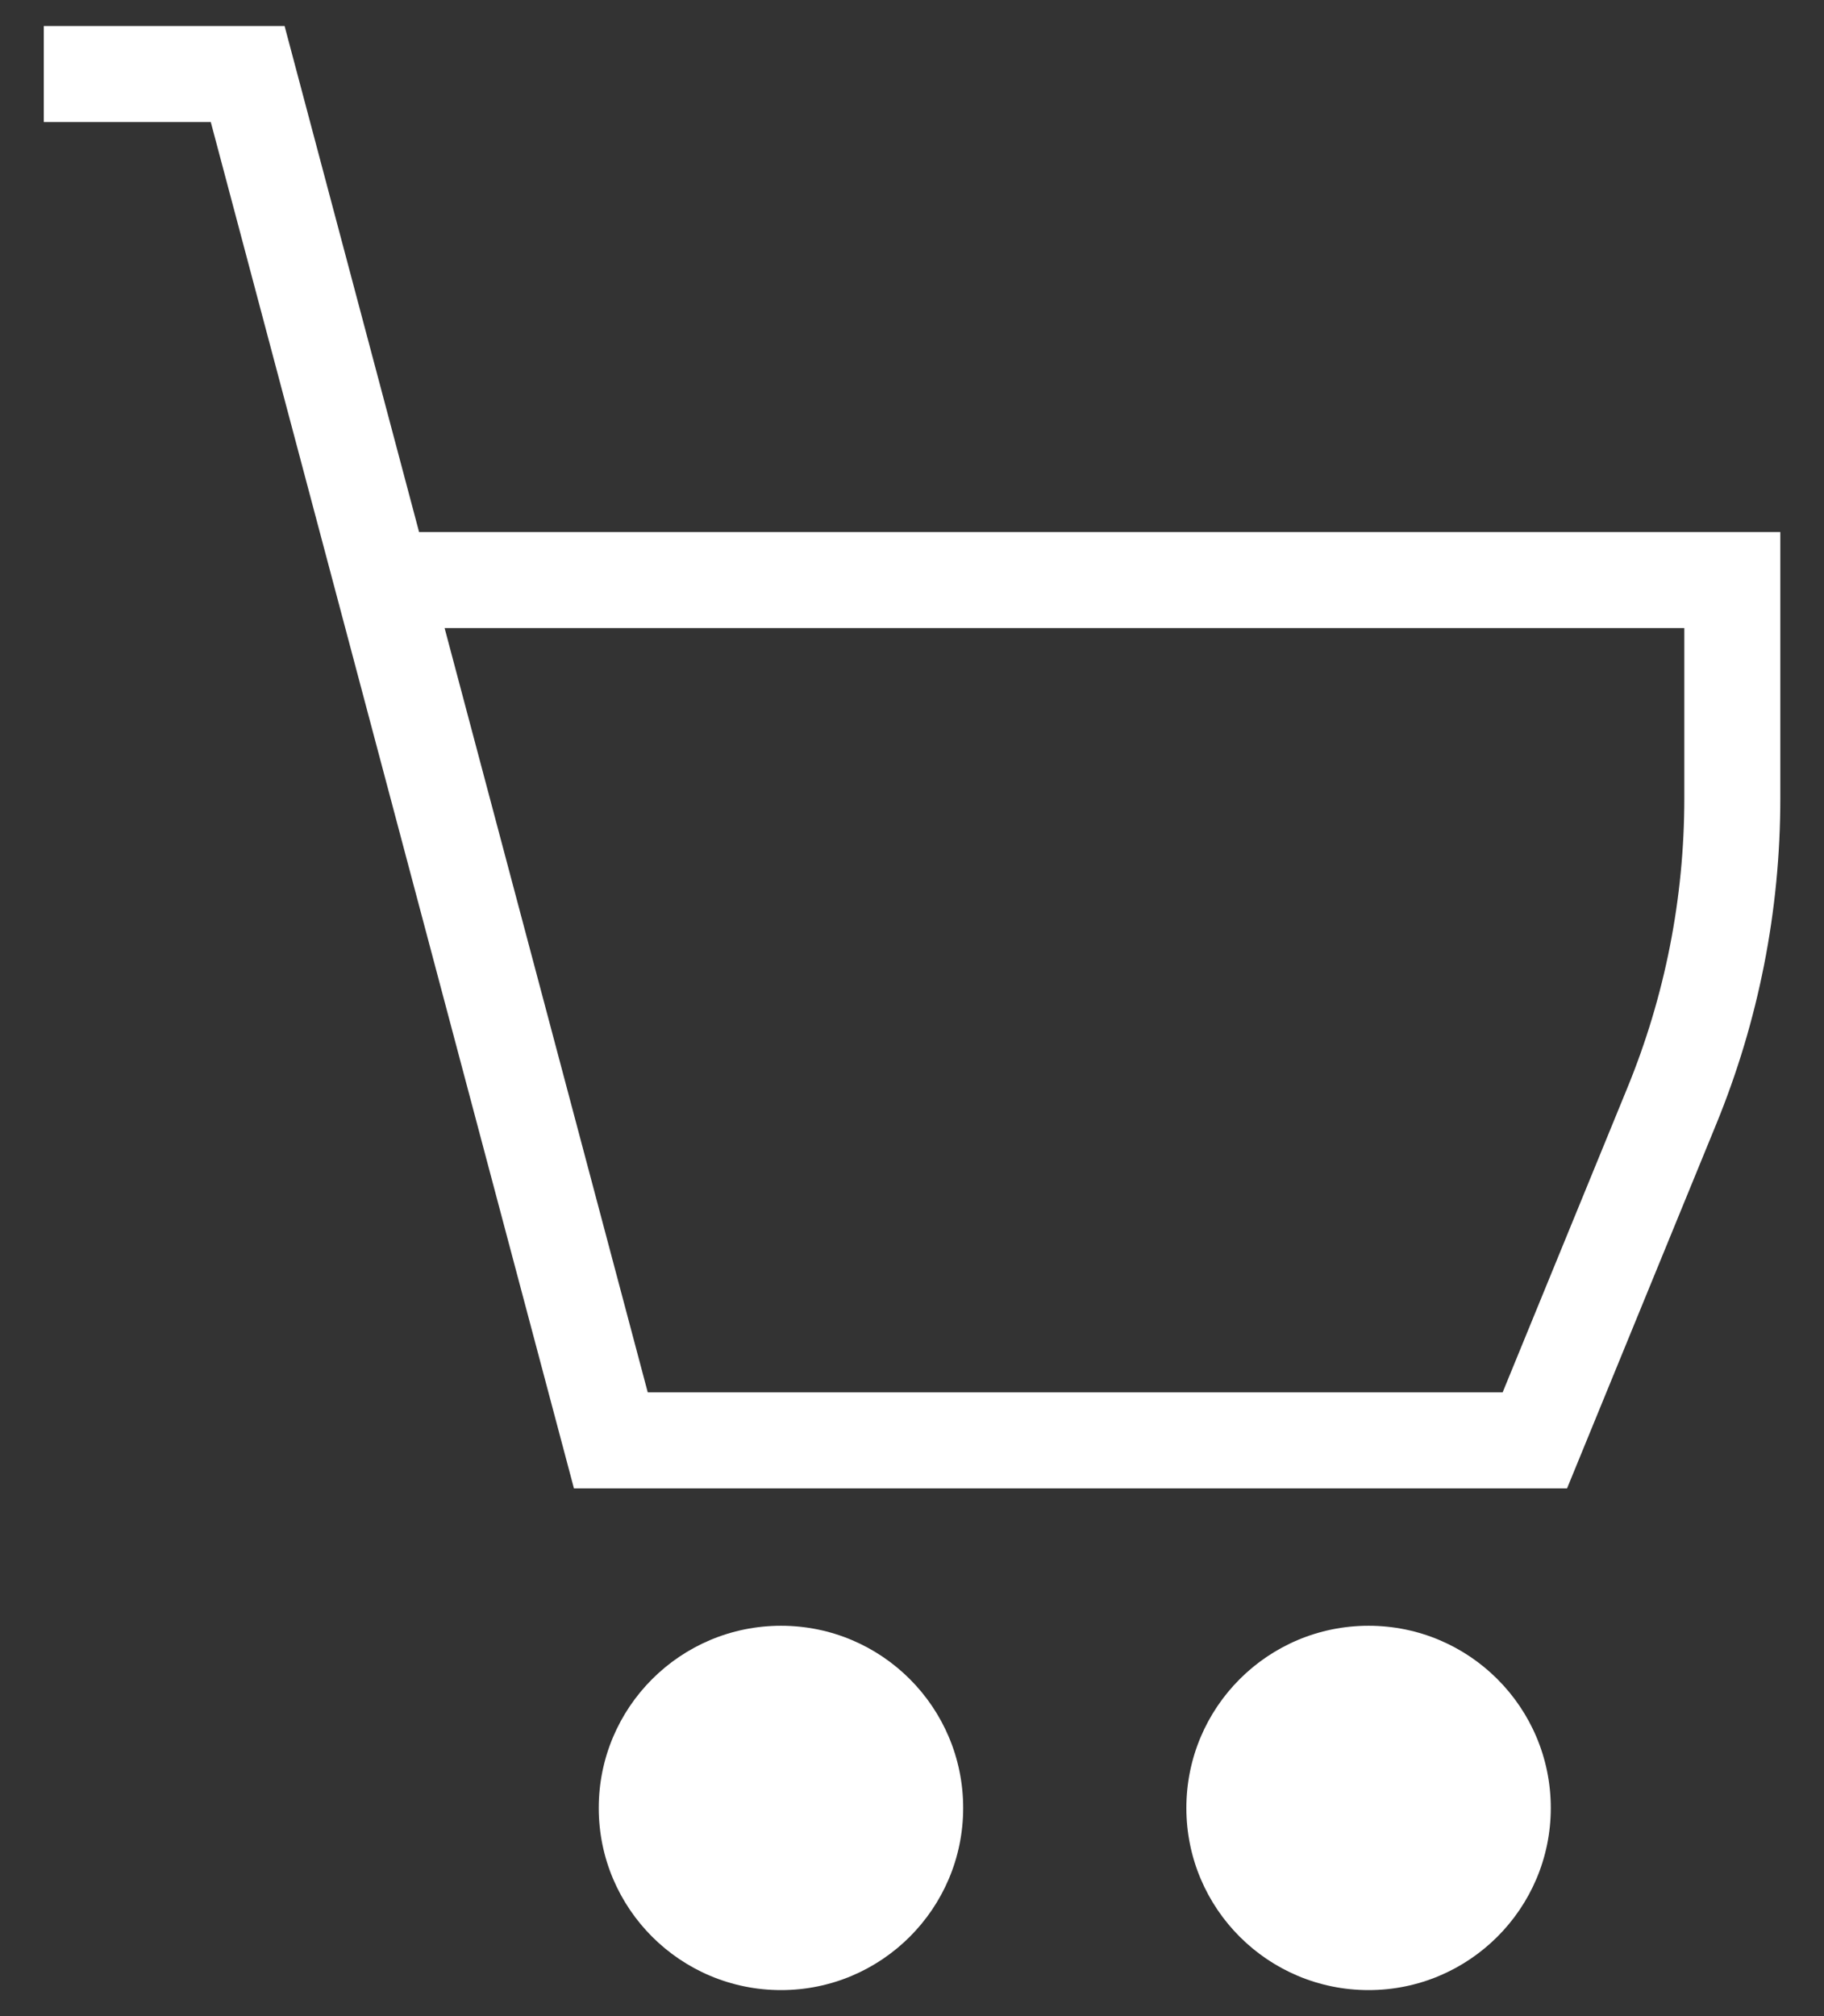
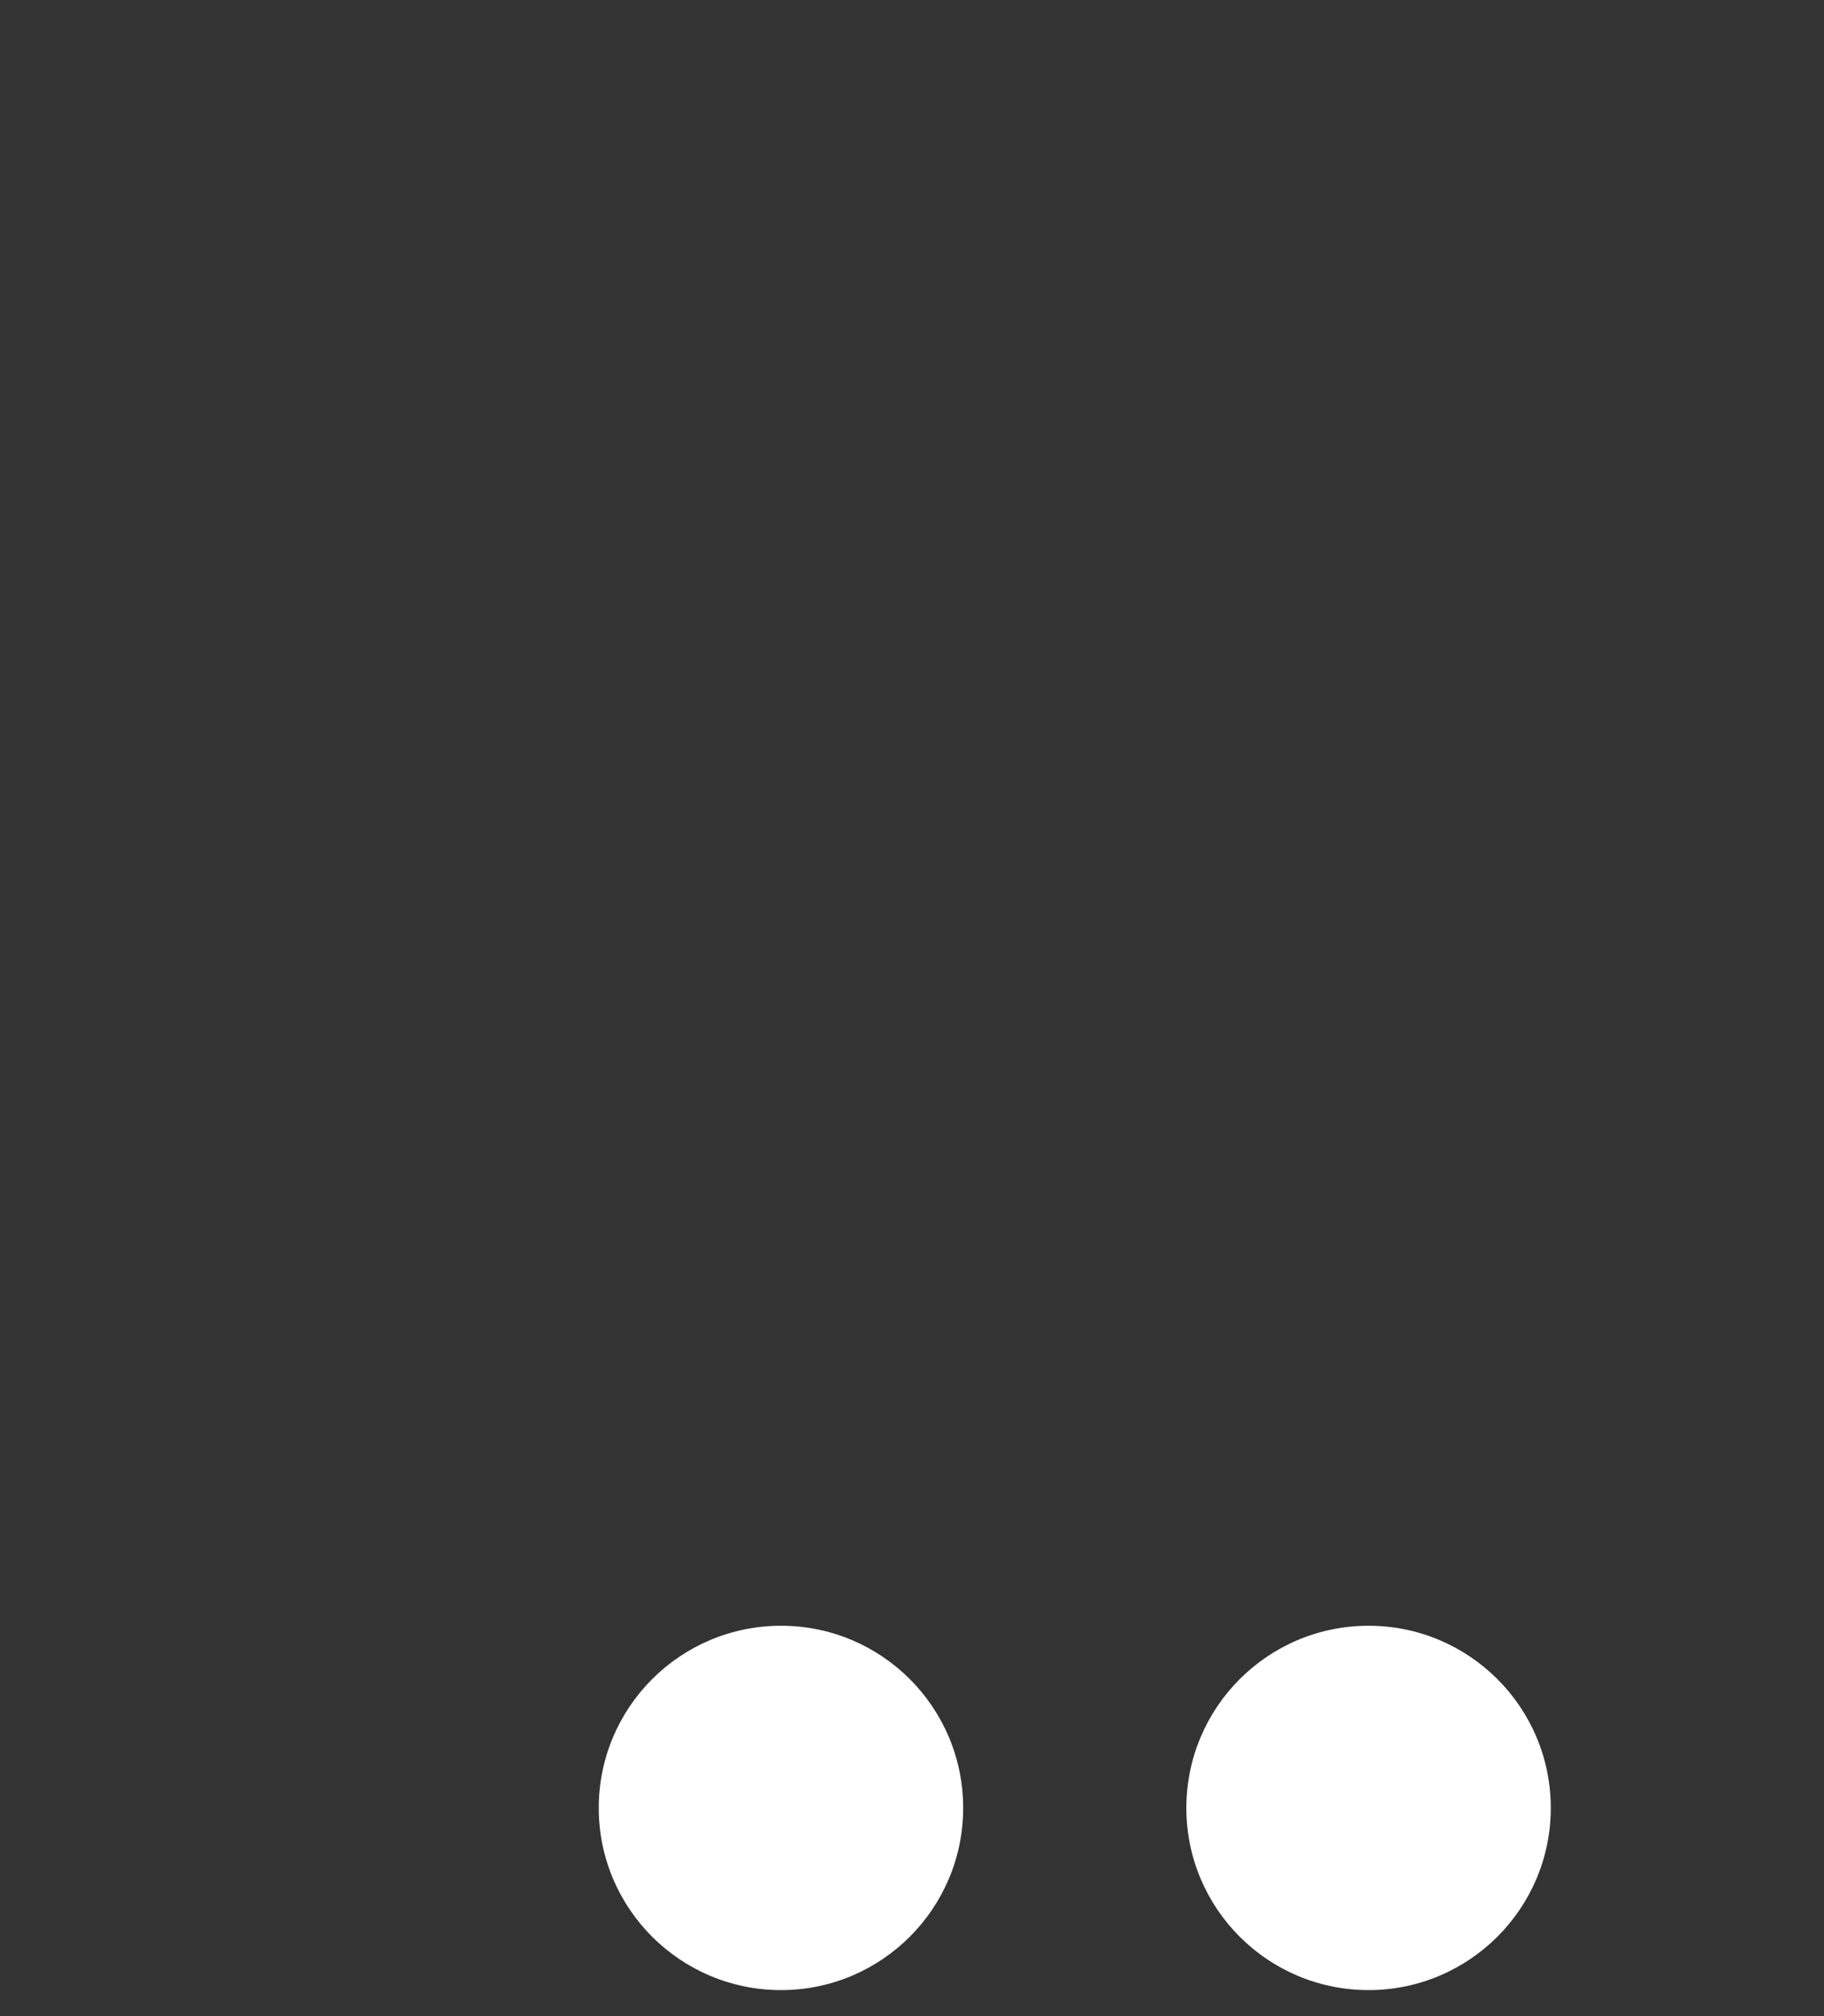
<svg xmlns="http://www.w3.org/2000/svg" version="1.1" id="Layer_1" x="0px" y="0px" width="19px" height="21px" viewBox="0 0 19 21" enable-background="new 0 0 19 21" xml:space="preserve">
  <rect x="0" y="0" width="19" height="21" fill="#333333" stroke="none" />
-   <path fill="none" stroke="#FFFFFF" stroke-miterlimit="10" d="M0.456,0.771H2.58l3.783,14.232h9.625l1.425-3.479  c0.418-1.018,0.632-2.106,0.632-3.208V6.042H3.637" />
  <path fill="#FFFFFF" d="M10.033,18.832c0-1.049-0.85-1.898-1.897-1.898c-1.049,0-1.899,0.85-1.899,1.898  c0,1.048,0.851,1.897,1.899,1.897C9.183,20.729,10.033,19.879,10.033,18.832" />
  <path fill="#FFFFFF" d="M16.154,18.832c0-1.049-0.851-1.898-1.898-1.898c-1.049,0-1.898,0.85-1.898,1.898  c0,1.048,0.85,1.897,1.898,1.897C15.303,20.729,16.154,19.879,16.154,18.832" />
</svg>